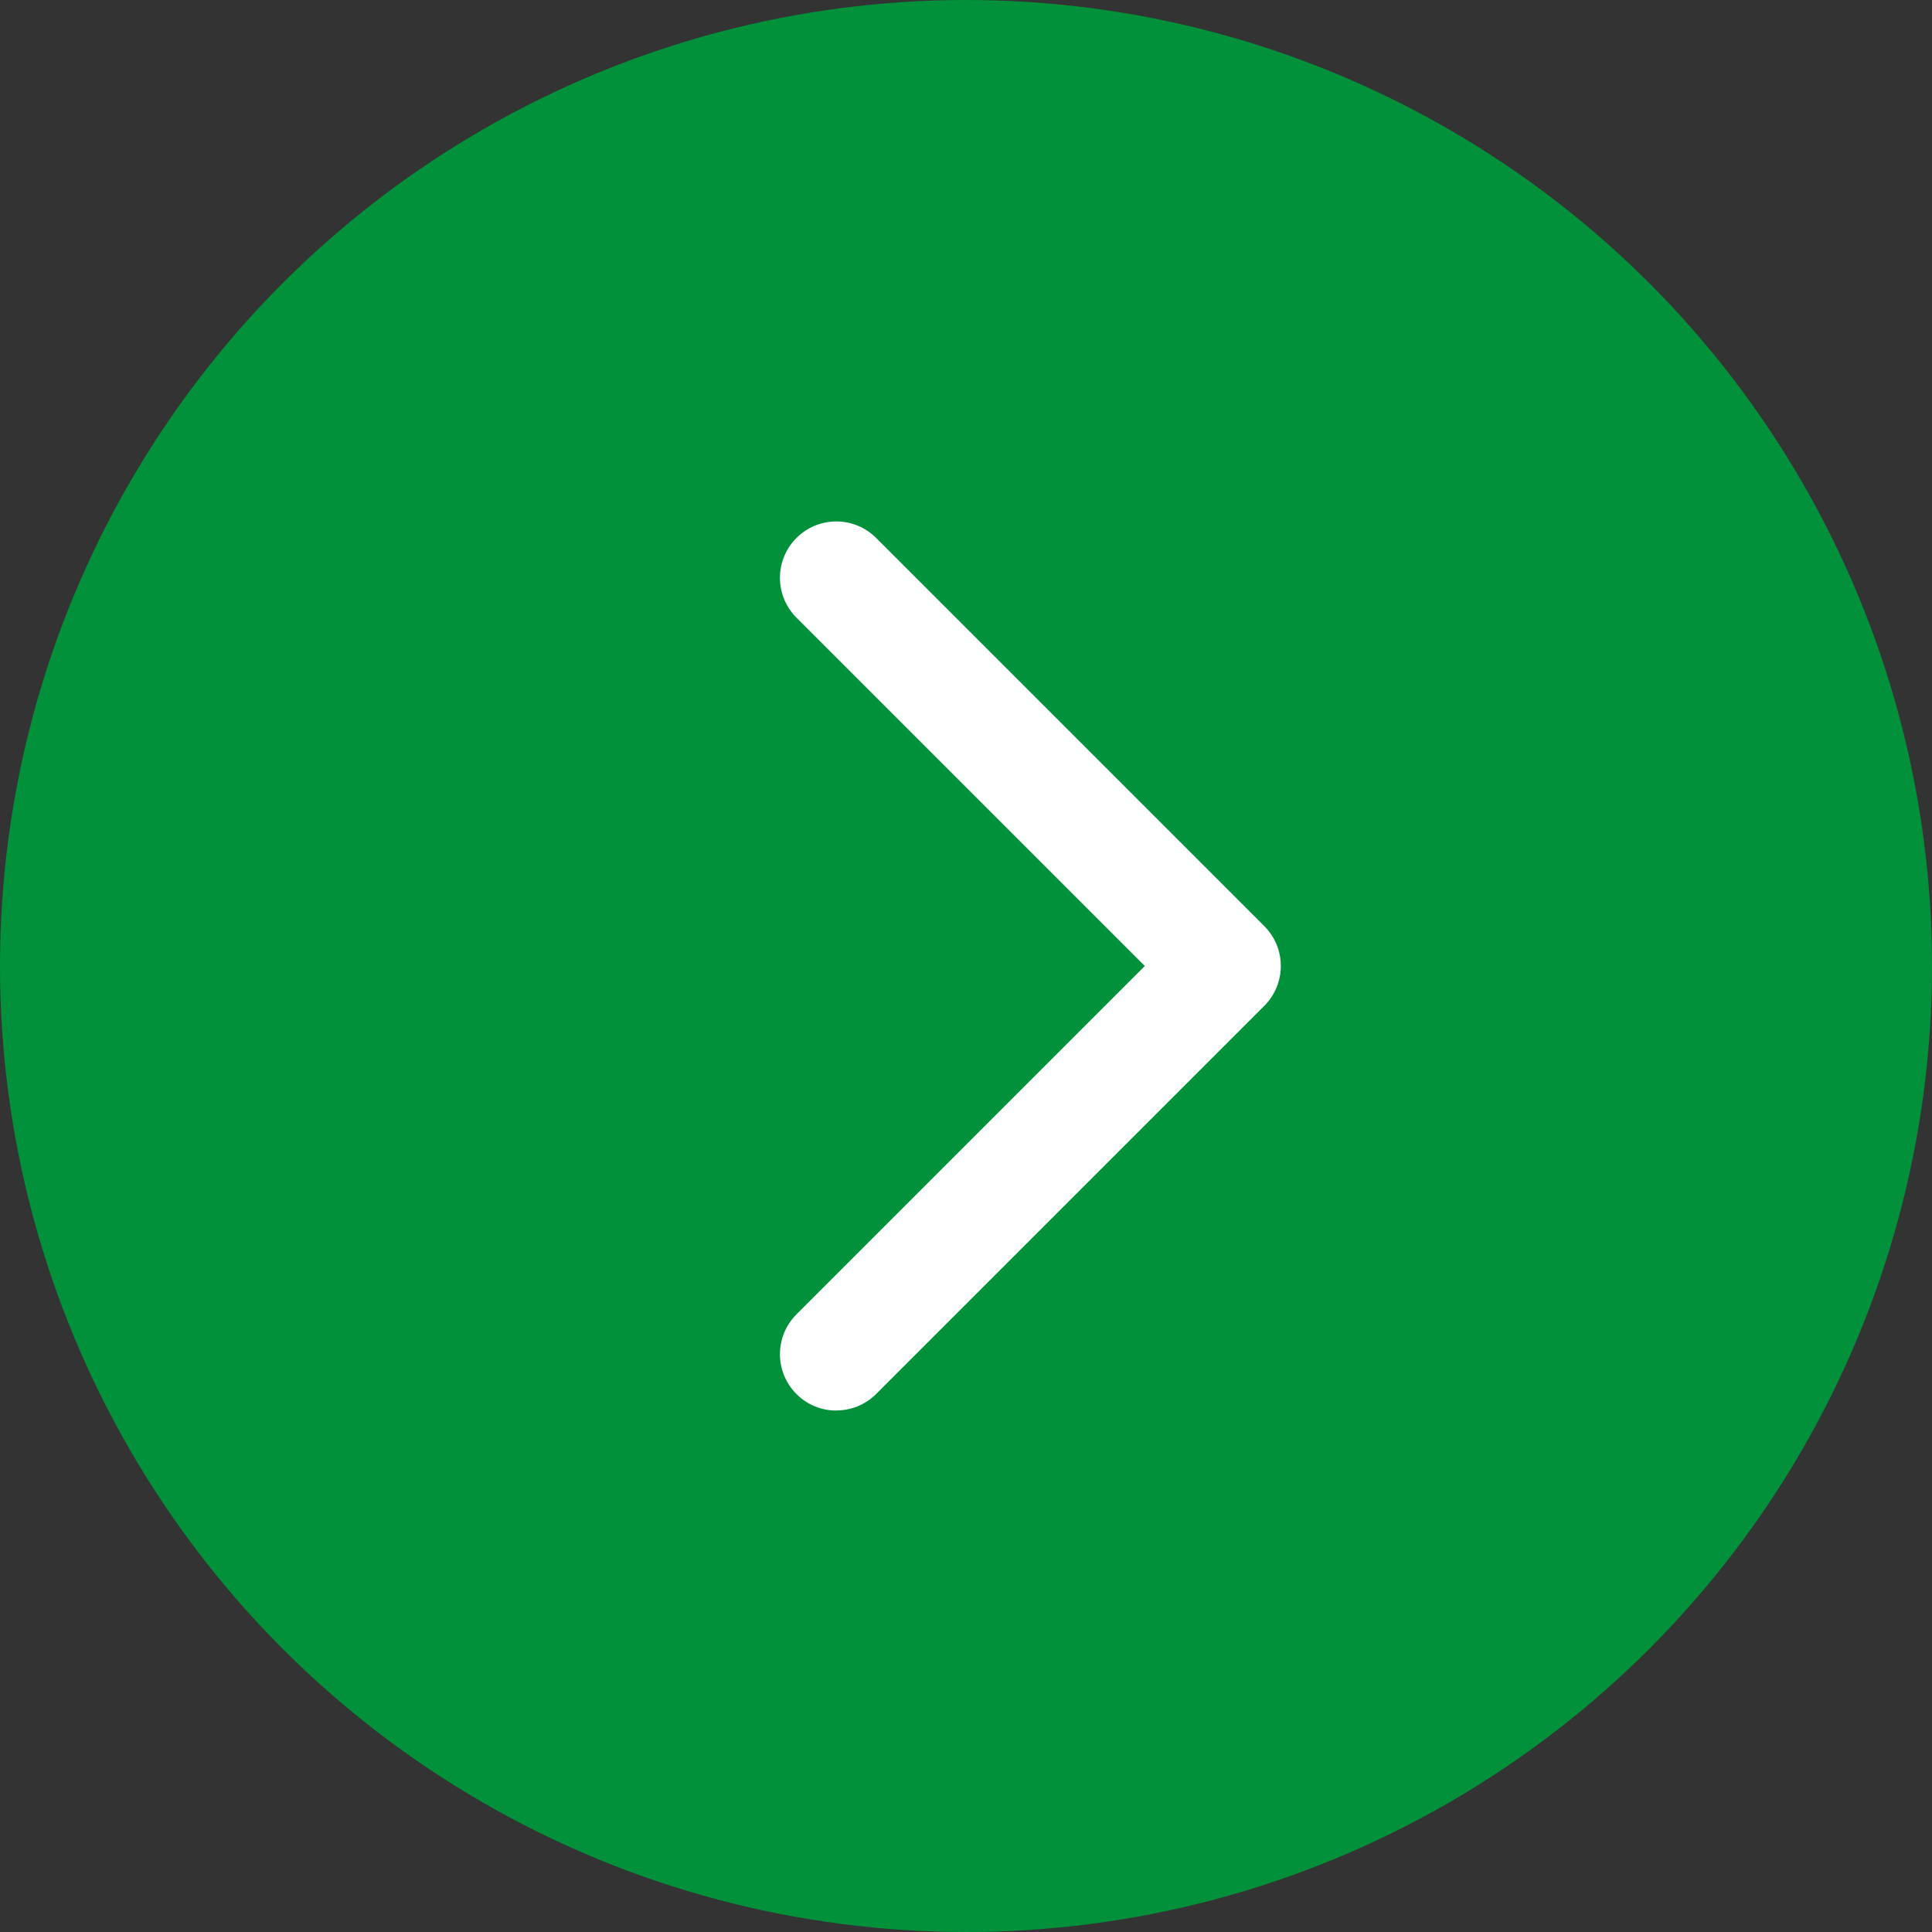
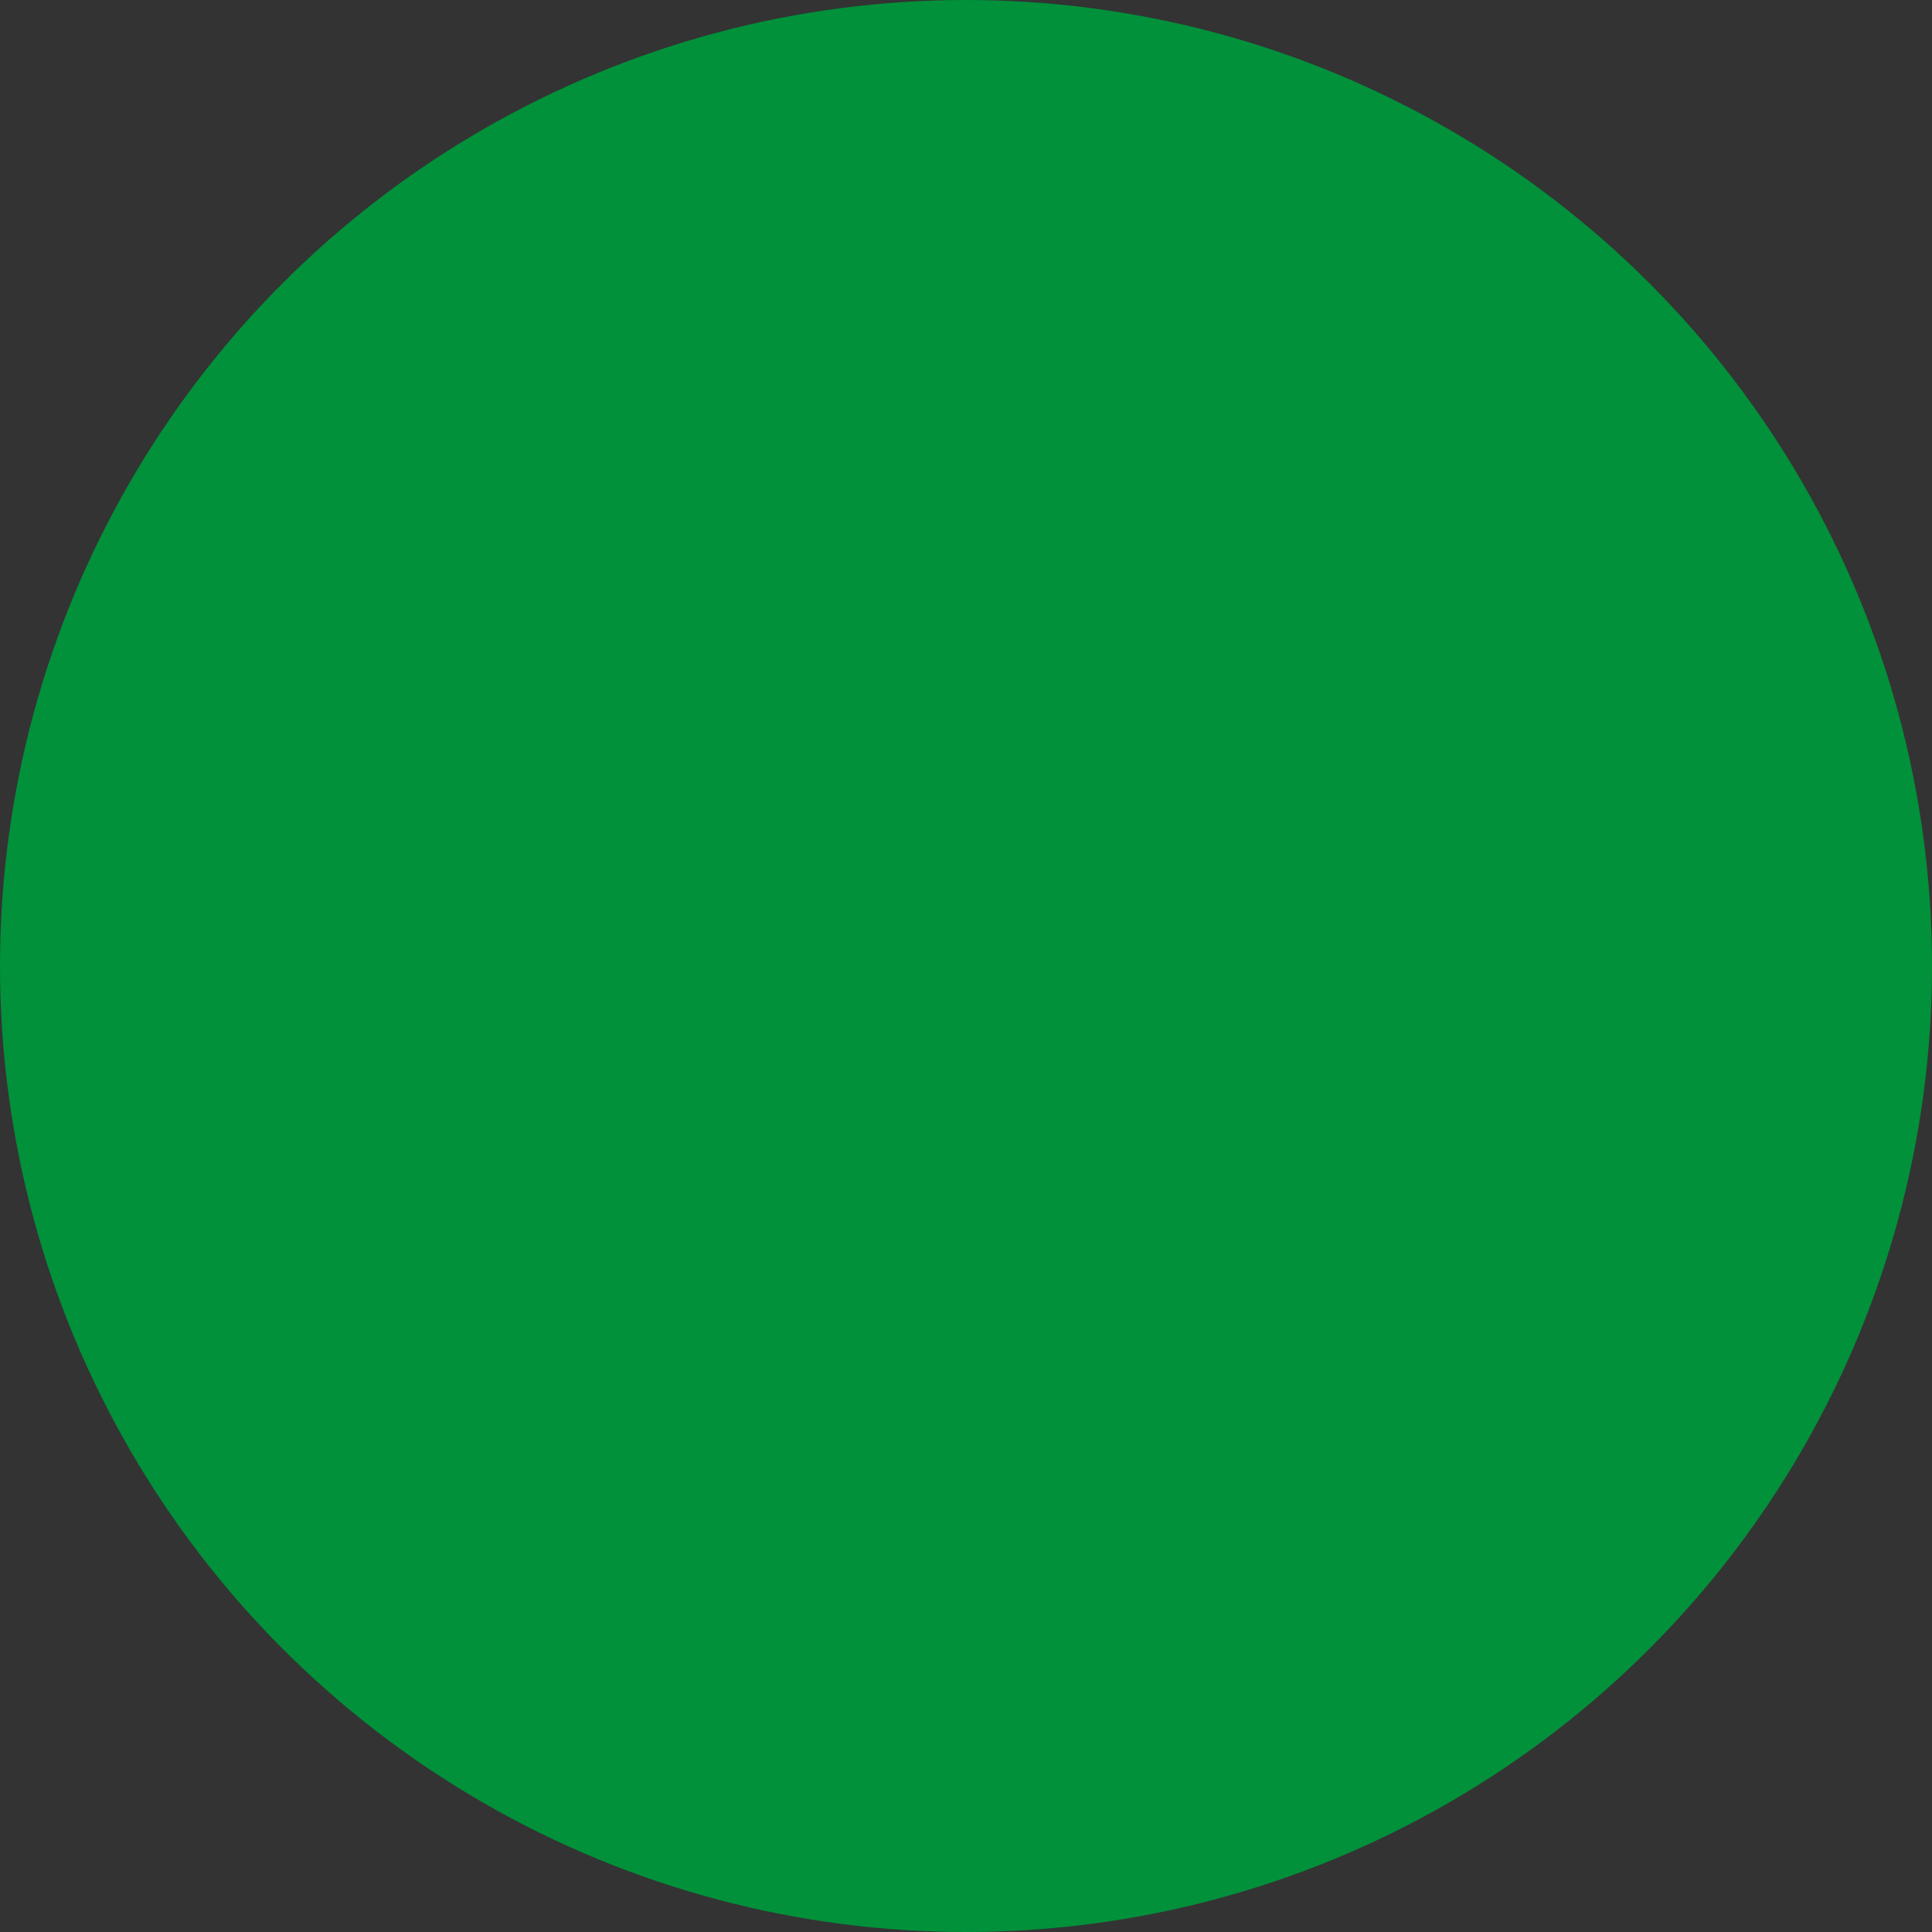
<svg xmlns="http://www.w3.org/2000/svg" id="_レイヤー_2" data-name="レイヤー 2" viewBox="0 0 20 20">
  <rect x="0" y="0" width="20" height="20" fill="#333333" stroke="none" />
  <defs>
    <style>
      .cls-1 {
        fill: #fff;
      }

      .cls-2 {
        fill: #00913a;
      }
    </style>
  </defs>
  <g id="_レイヤー_2-2" data-name="レイヤー 2">
    <g>
      <circle class="cls-2" cx="10" cy="10" r="10" />
-       <path class="cls-1" d="M8.657,14.602c-.149,0-.299-.057-.412-.171-.228-.228-.228-.597,0-.825l3.606-3.606-3.606-3.606c-.228-.228-.228-.597,0-.825.228-.228.597-.228.825,0l4.018,4.018c.228.228.228.597,0,.825l-4.018,4.018c-.114.114-.263.171-.413.171Z" />
    </g>
  </g>
</svg>